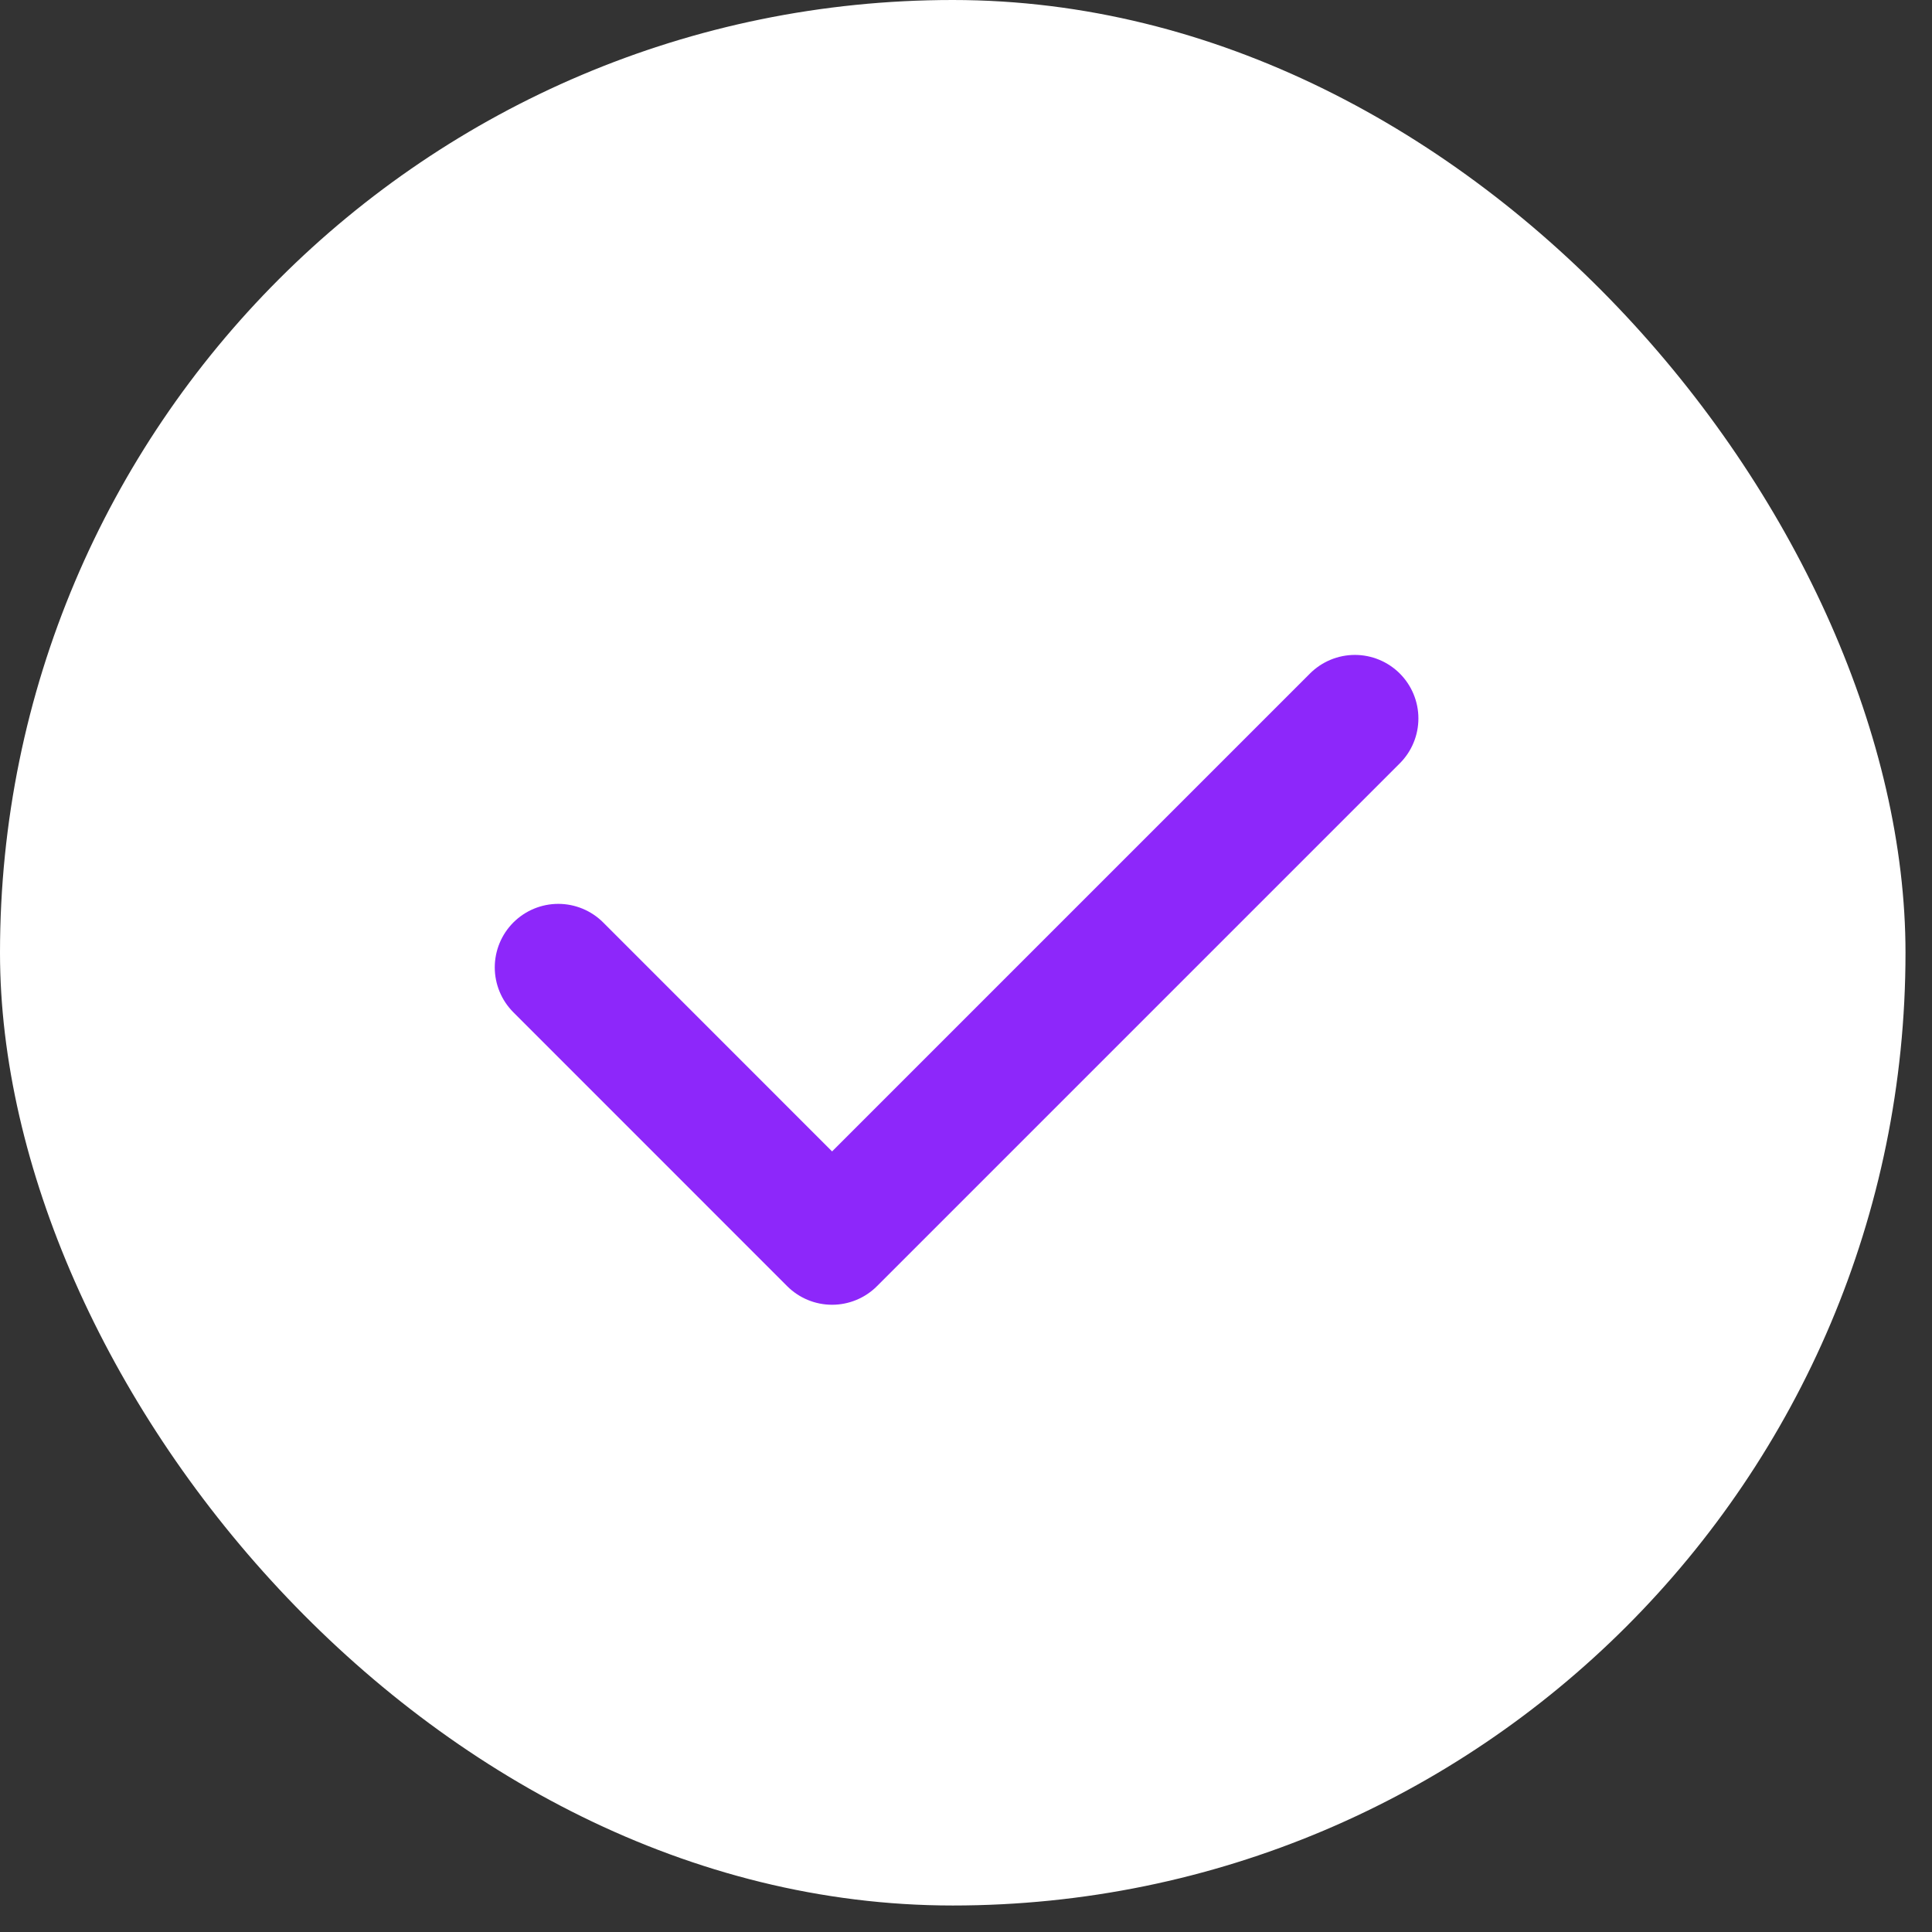
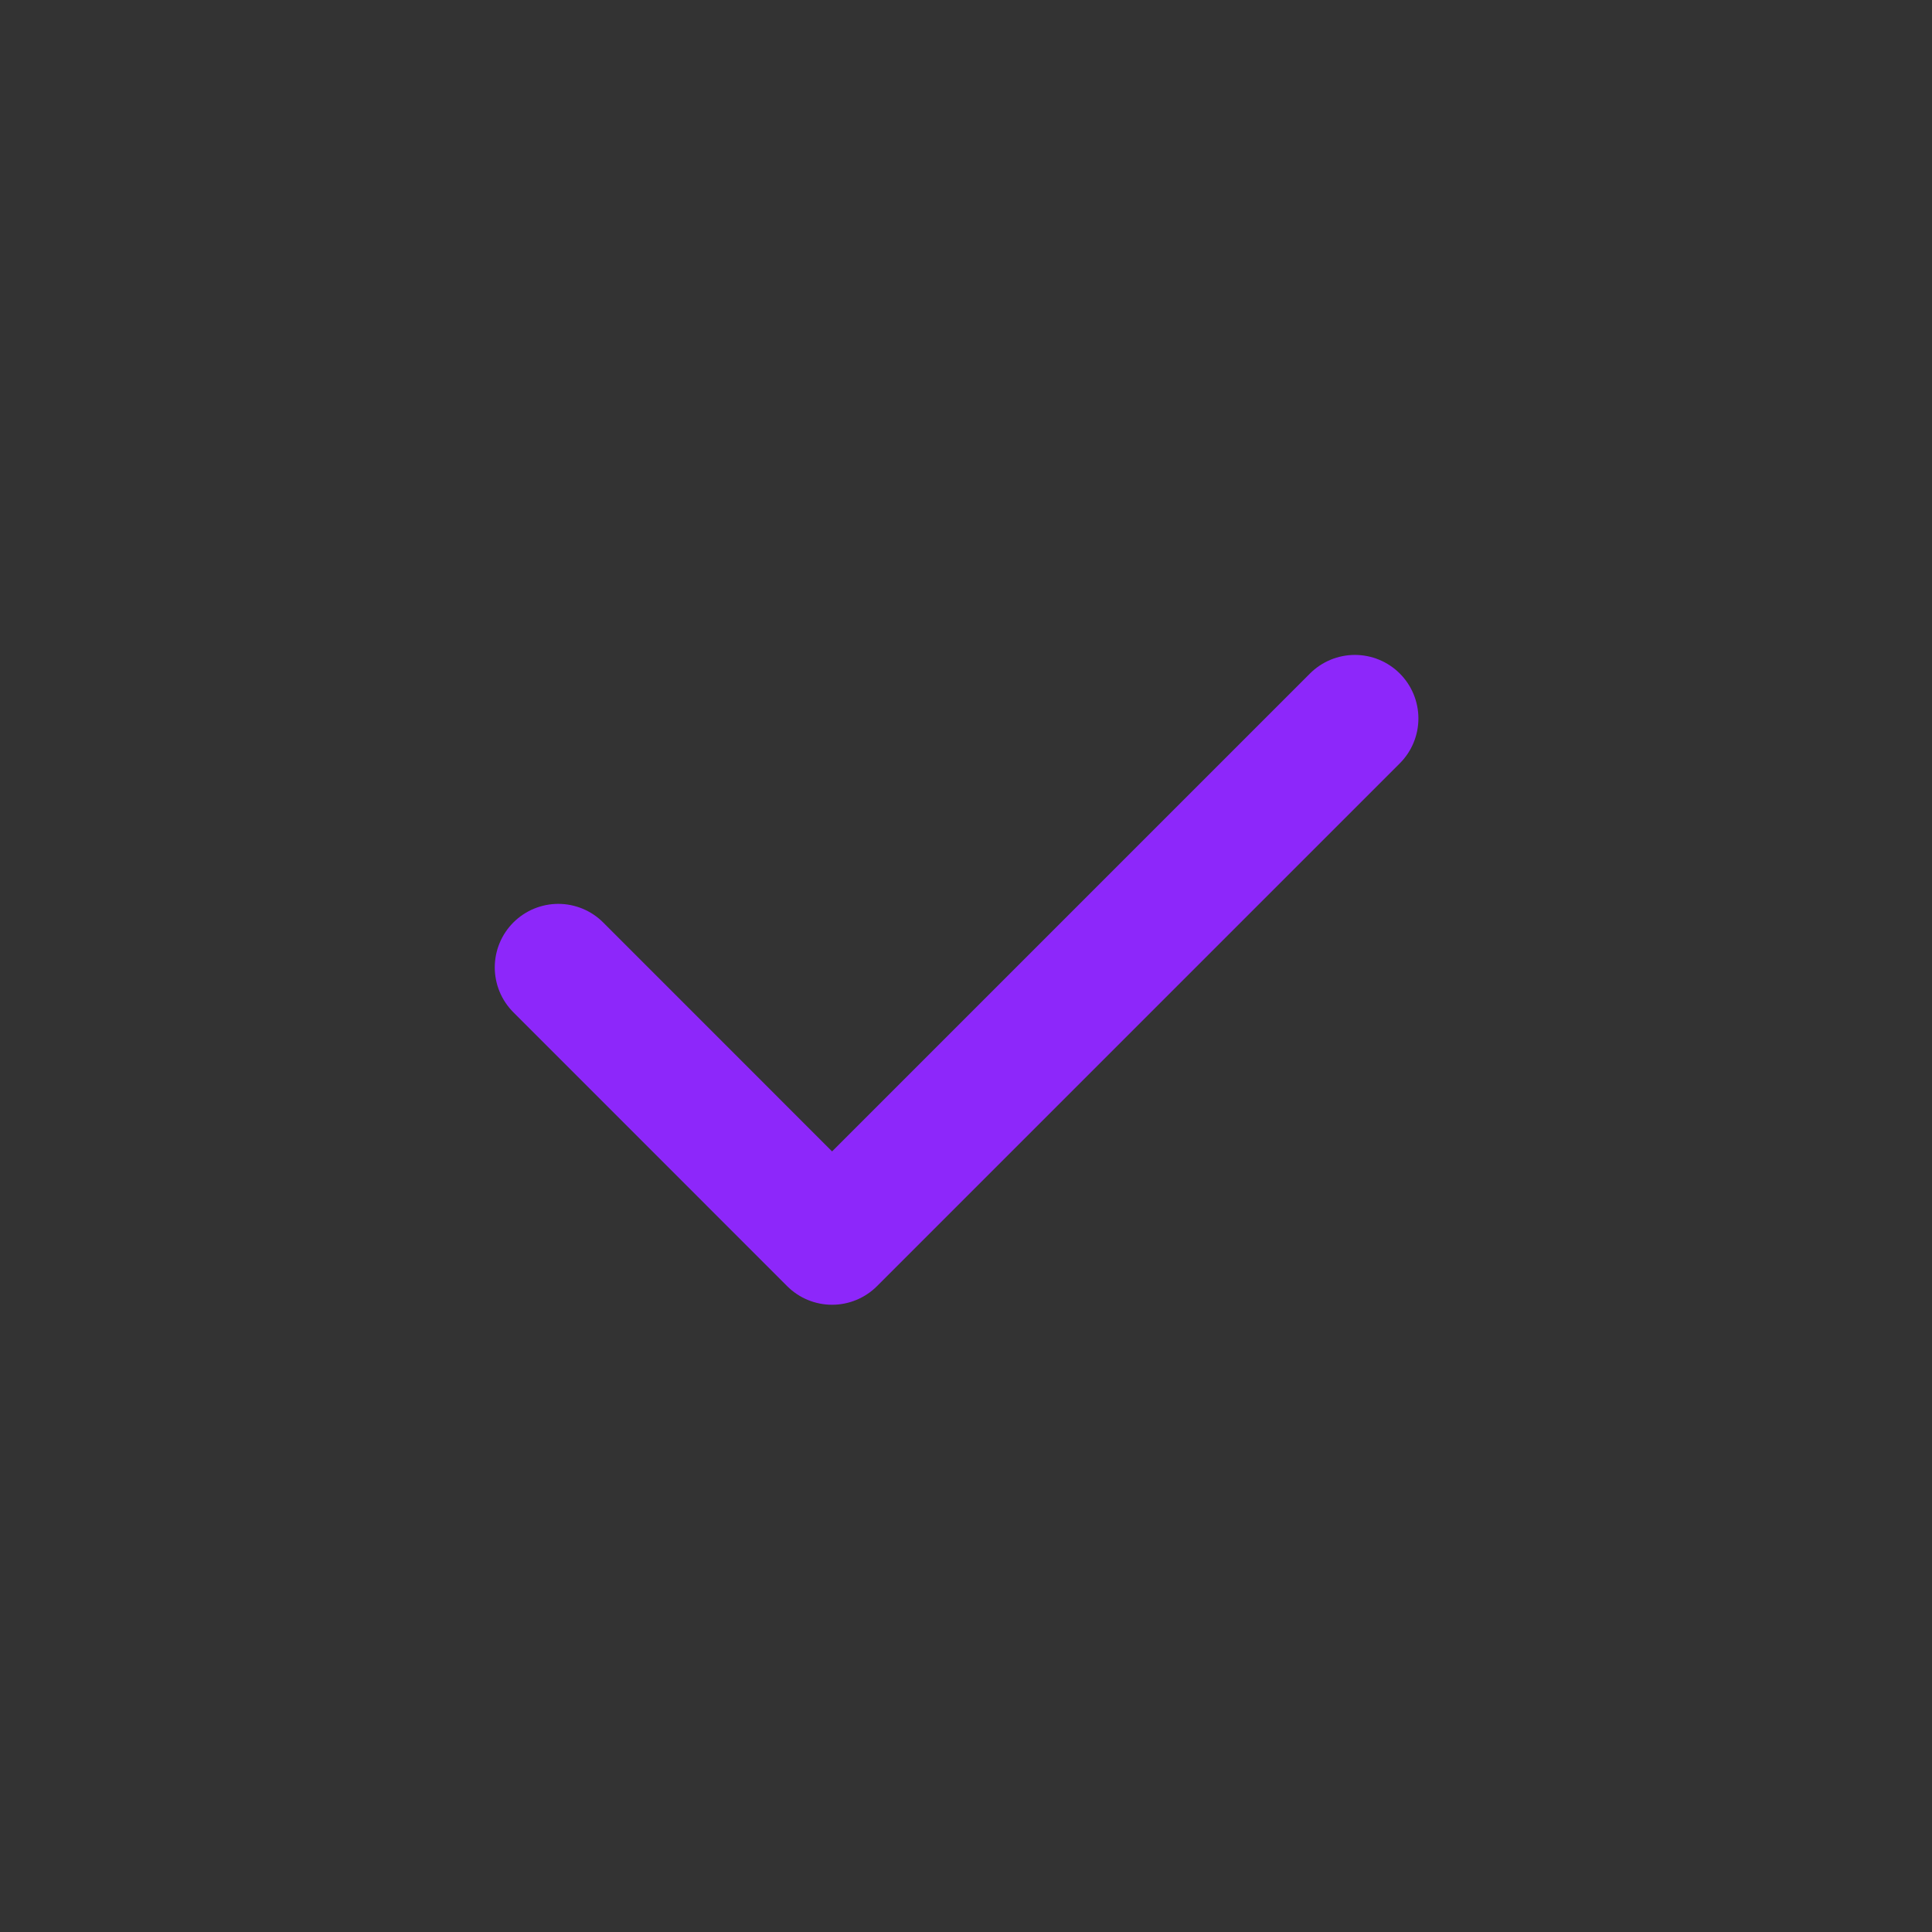
<svg xmlns="http://www.w3.org/2000/svg" width="28" height="28" viewBox="0 0 28 28" fill="none">
  <rect x="0" y="0" width="28" height="28" fill="#333333" stroke="none" />
-   <rect width="27.616" height="27.616" rx="13.808" fill="white" />
  <path d="M8.091 14.02L12.059 17.989L19.636 10.412" stroke="#8D27FA" stroke-width="1.841" stroke-linecap="round" stroke-linejoin="round" />
</svg>